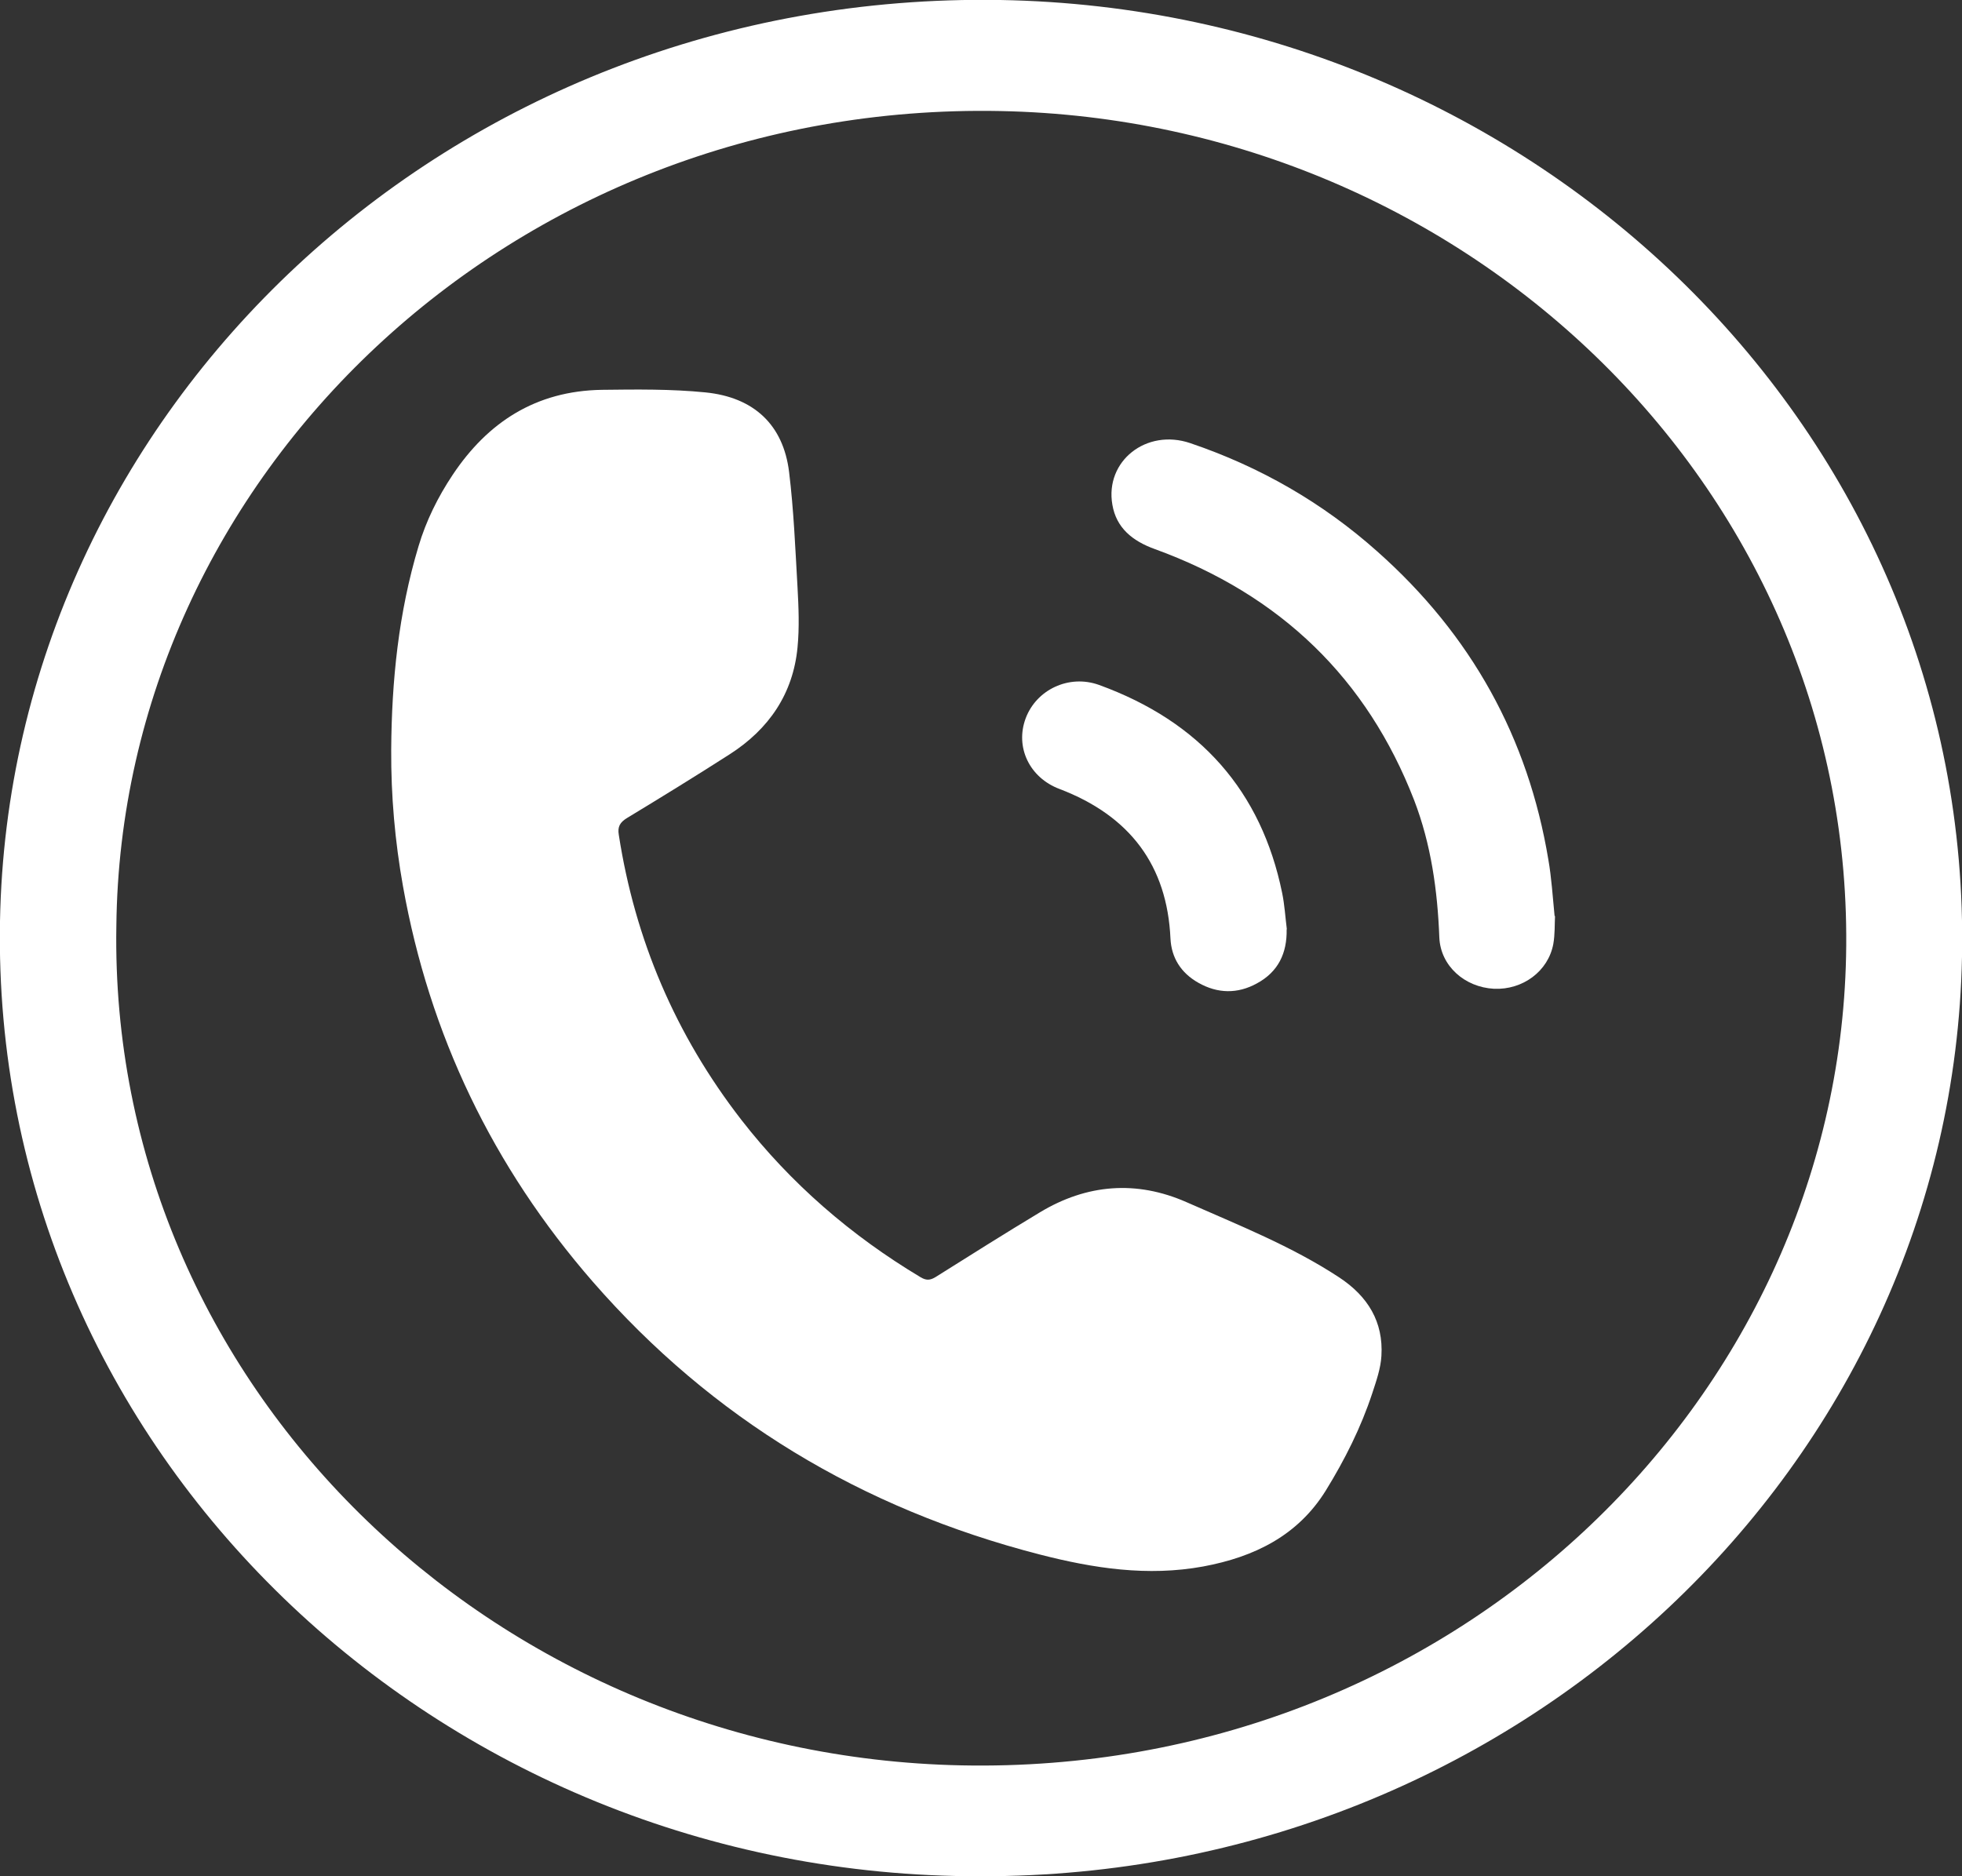
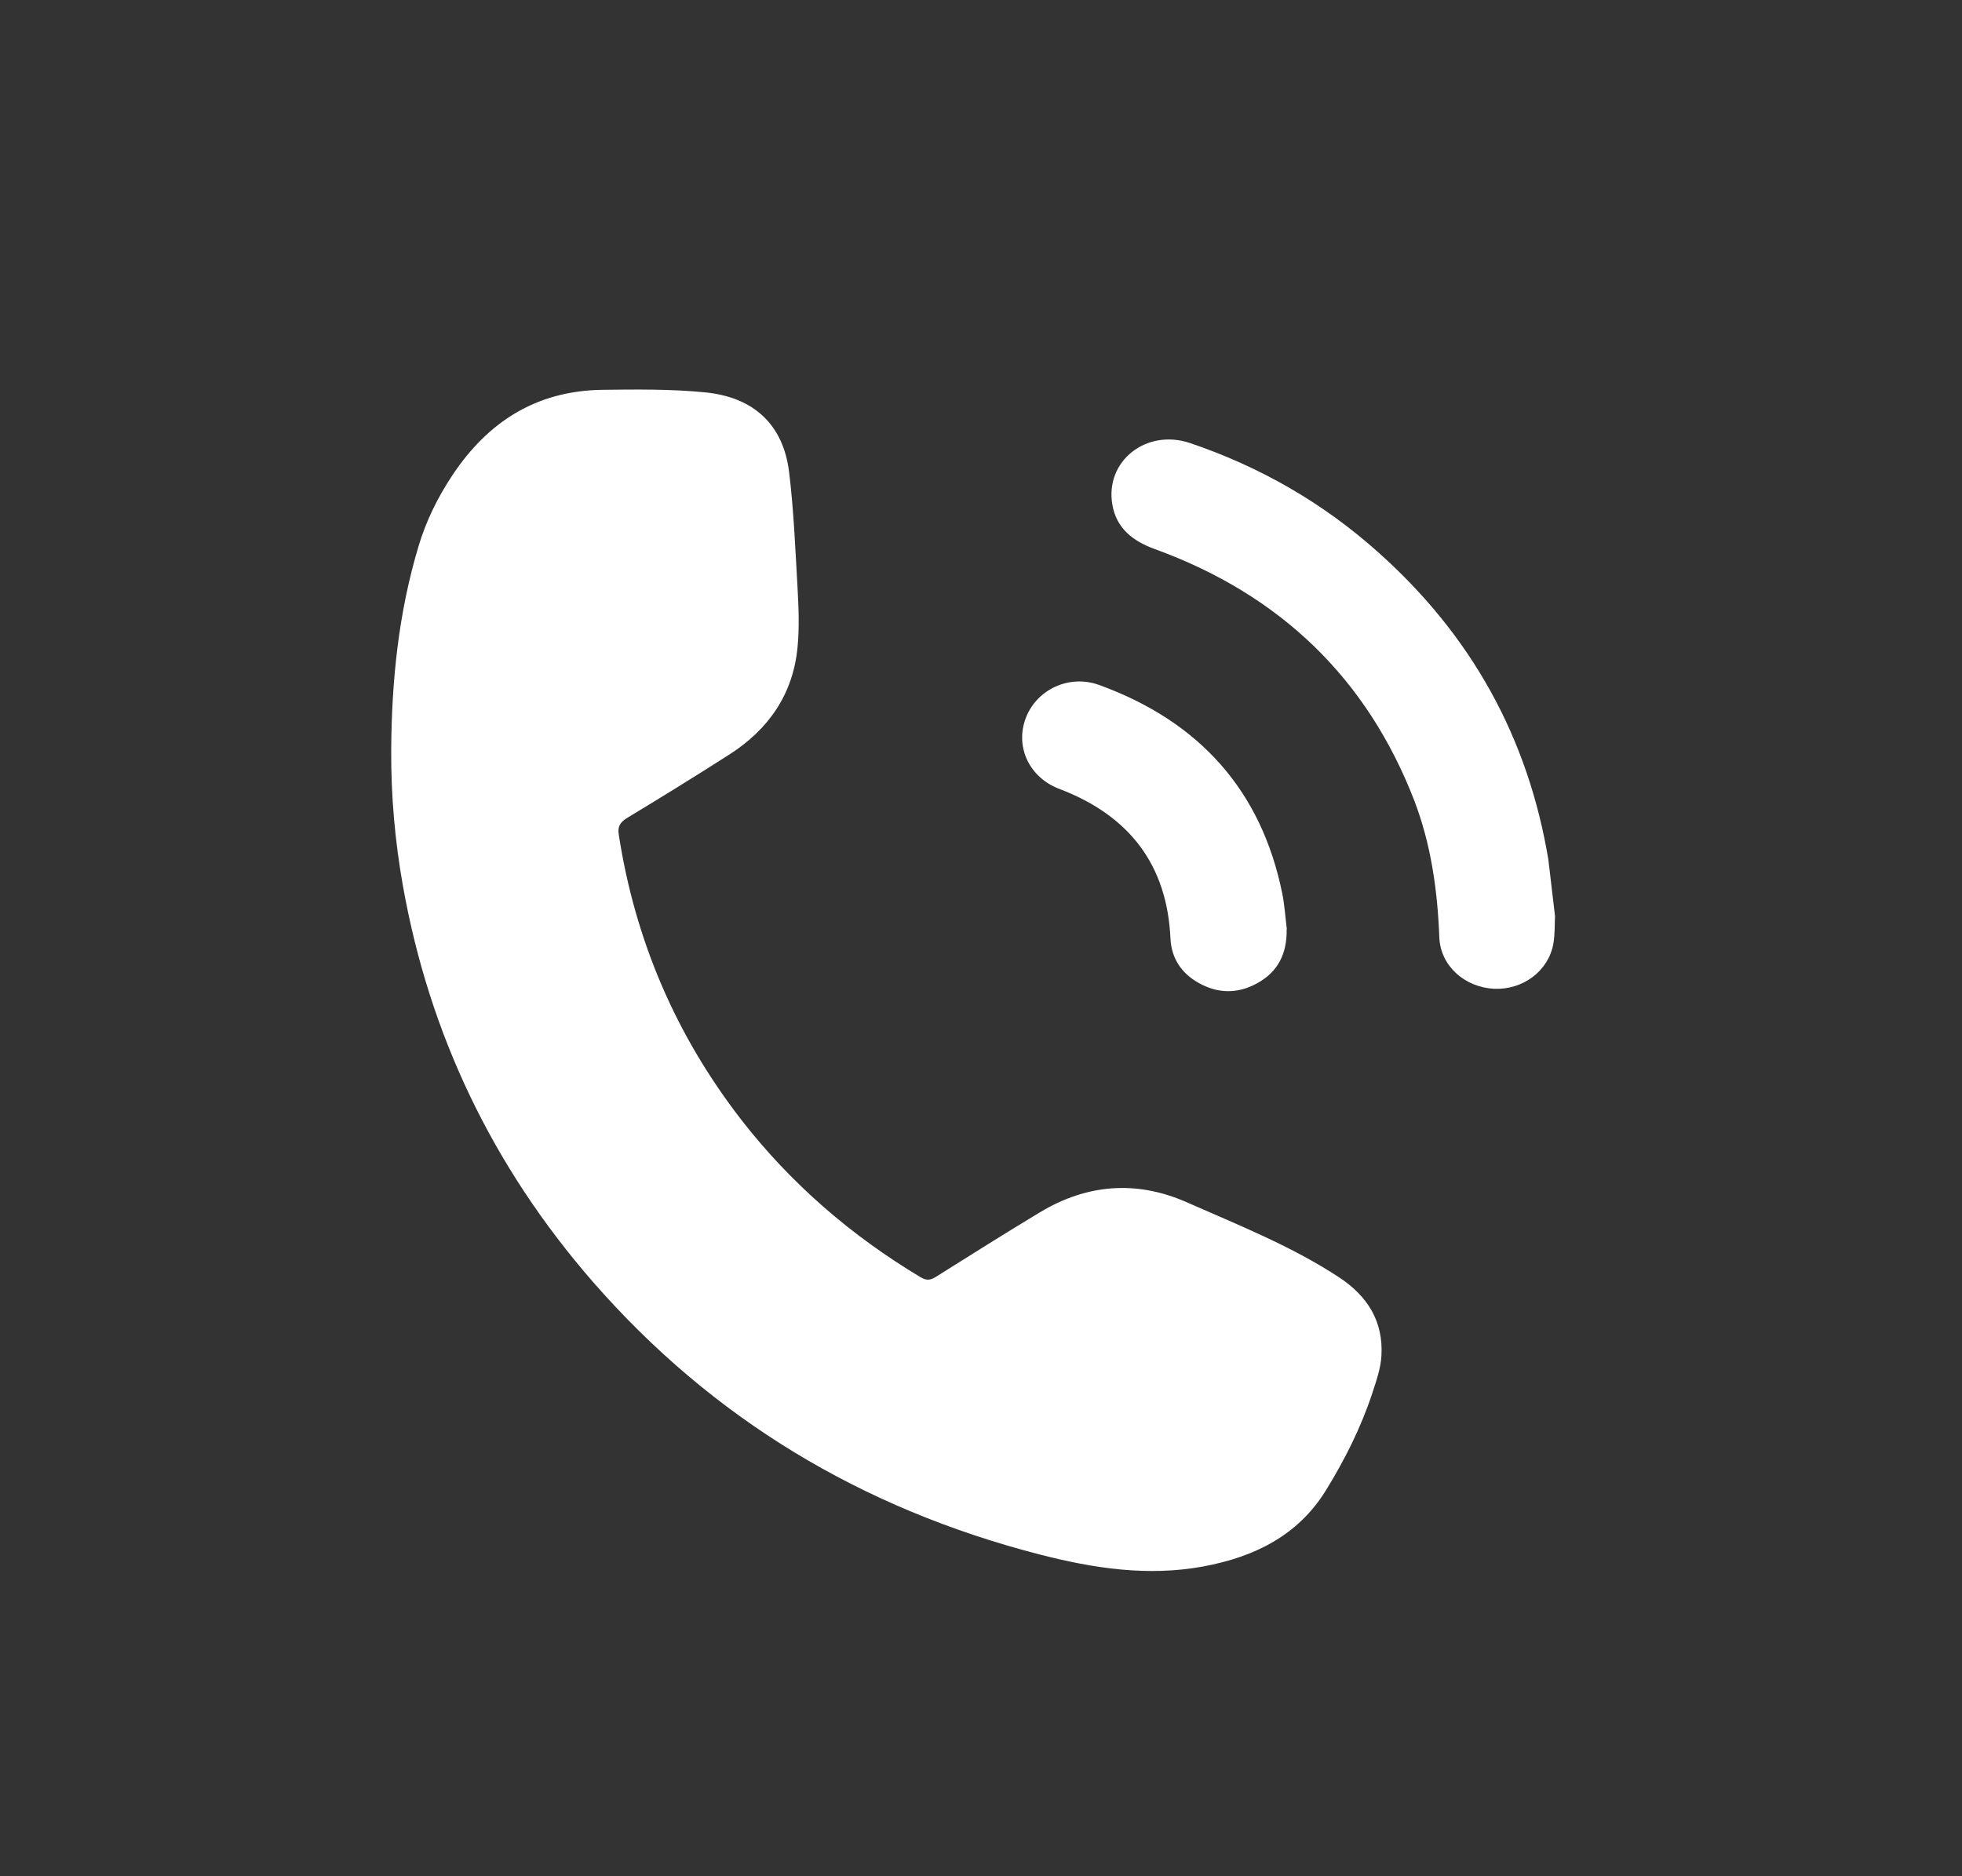
<svg xmlns="http://www.w3.org/2000/svg" width="23" height="22" viewBox="0 0 23 22" fill="none">
  <rect x="0" y="0" width="23" height="22" fill="#333333" stroke="none" />
-   <path d="M11.496 22C5.133 22.015 -0.112 17.009 4.96597e-05 10.8C0.109 4.815 5.268 -0.107 11.725 -2.5601e-05C17.985 0.107 23.12 5.059 23 11.218C22.883 17.183 17.782 22.01 11.499 22H11.496ZM1.364 10.859C1.273 16.227 5.765 20.588 11.272 20.7C16.998 20.815 21.532 16.441 21.641 11.213C21.756 5.781 17.23 1.409 11.725 1.302C5.991 1.19 1.419 5.589 1.364 10.859Z" fill="white" />
  <path d="M4.586 8.791C4.591 7.984 4.672 7.185 4.906 6.406C4.995 6.107 5.133 5.828 5.307 5.567C5.716 4.954 6.278 4.583 7.056 4.571C7.459 4.566 7.868 4.561 8.269 4.601C8.841 4.658 9.182 4.984 9.25 5.532C9.305 5.98 9.323 6.433 9.349 6.884C9.362 7.12 9.372 7.359 9.349 7.593C9.297 8.131 9.018 8.547 8.553 8.845C8.157 9.099 7.756 9.346 7.353 9.59C7.267 9.642 7.238 9.694 7.254 9.789C7.444 11.016 7.917 12.132 8.69 13.13C9.268 13.874 9.974 14.487 10.793 14.977C10.856 15.014 10.9 15.014 10.963 14.977C11.371 14.721 11.777 14.464 12.191 14.215C12.74 13.884 13.321 13.837 13.909 14.096C14.518 14.365 15.14 14.611 15.697 14.977C16.038 15.201 16.218 15.502 16.194 15.898C16.186 16.045 16.134 16.192 16.087 16.336C15.955 16.737 15.765 17.116 15.541 17.479C15.215 18.004 14.708 18.256 14.104 18.368C13.453 18.487 12.821 18.39 12.191 18.228C10.093 17.688 8.344 16.628 6.952 15.032C5.773 13.678 5.034 12.129 4.724 10.391C4.63 9.864 4.583 9.331 4.586 8.793V8.791Z" fill="white" />
-   <path d="M18.229 10.742C18.224 10.839 18.229 10.956 18.209 11.069C18.149 11.39 17.849 11.609 17.514 11.594C17.17 11.576 16.889 11.327 16.873 10.996C16.852 10.444 16.777 9.901 16.577 9.381C16.027 7.964 15.018 6.976 13.537 6.438C13.274 6.343 13.086 6.189 13.04 5.918C12.951 5.407 13.438 5.021 13.953 5.196C14.773 5.474 15.504 5.895 16.142 6.463C17.251 7.446 17.914 8.654 18.151 10.08C18.188 10.292 18.201 10.508 18.224 10.74L18.229 10.742Z" fill="white" />
+   <path d="M18.229 10.742C18.224 10.839 18.229 10.956 18.209 11.069C18.149 11.39 17.849 11.609 17.514 11.594C17.17 11.576 16.889 11.327 16.873 10.996C16.852 10.444 16.777 9.901 16.577 9.381C16.027 7.964 15.018 6.976 13.537 6.438C13.274 6.343 13.086 6.189 13.04 5.918C12.951 5.407 13.438 5.021 13.953 5.196C14.773 5.474 15.504 5.895 16.142 6.463C17.251 7.446 17.914 8.654 18.151 10.08L18.229 10.742Z" fill="white" />
  <path d="M15.083 10.899C15.088 11.175 14.986 11.395 14.734 11.531C14.507 11.656 14.273 11.651 14.049 11.524C13.844 11.409 13.732 11.23 13.721 11.004C13.682 10.152 13.25 9.567 12.42 9.251C12.069 9.119 11.897 8.761 12.024 8.422C12.149 8.088 12.529 7.904 12.883 8.031C14.07 8.462 14.786 9.278 15.03 10.469C15.059 10.608 15.067 10.752 15.085 10.894L15.083 10.899Z" fill="white" />
</svg>